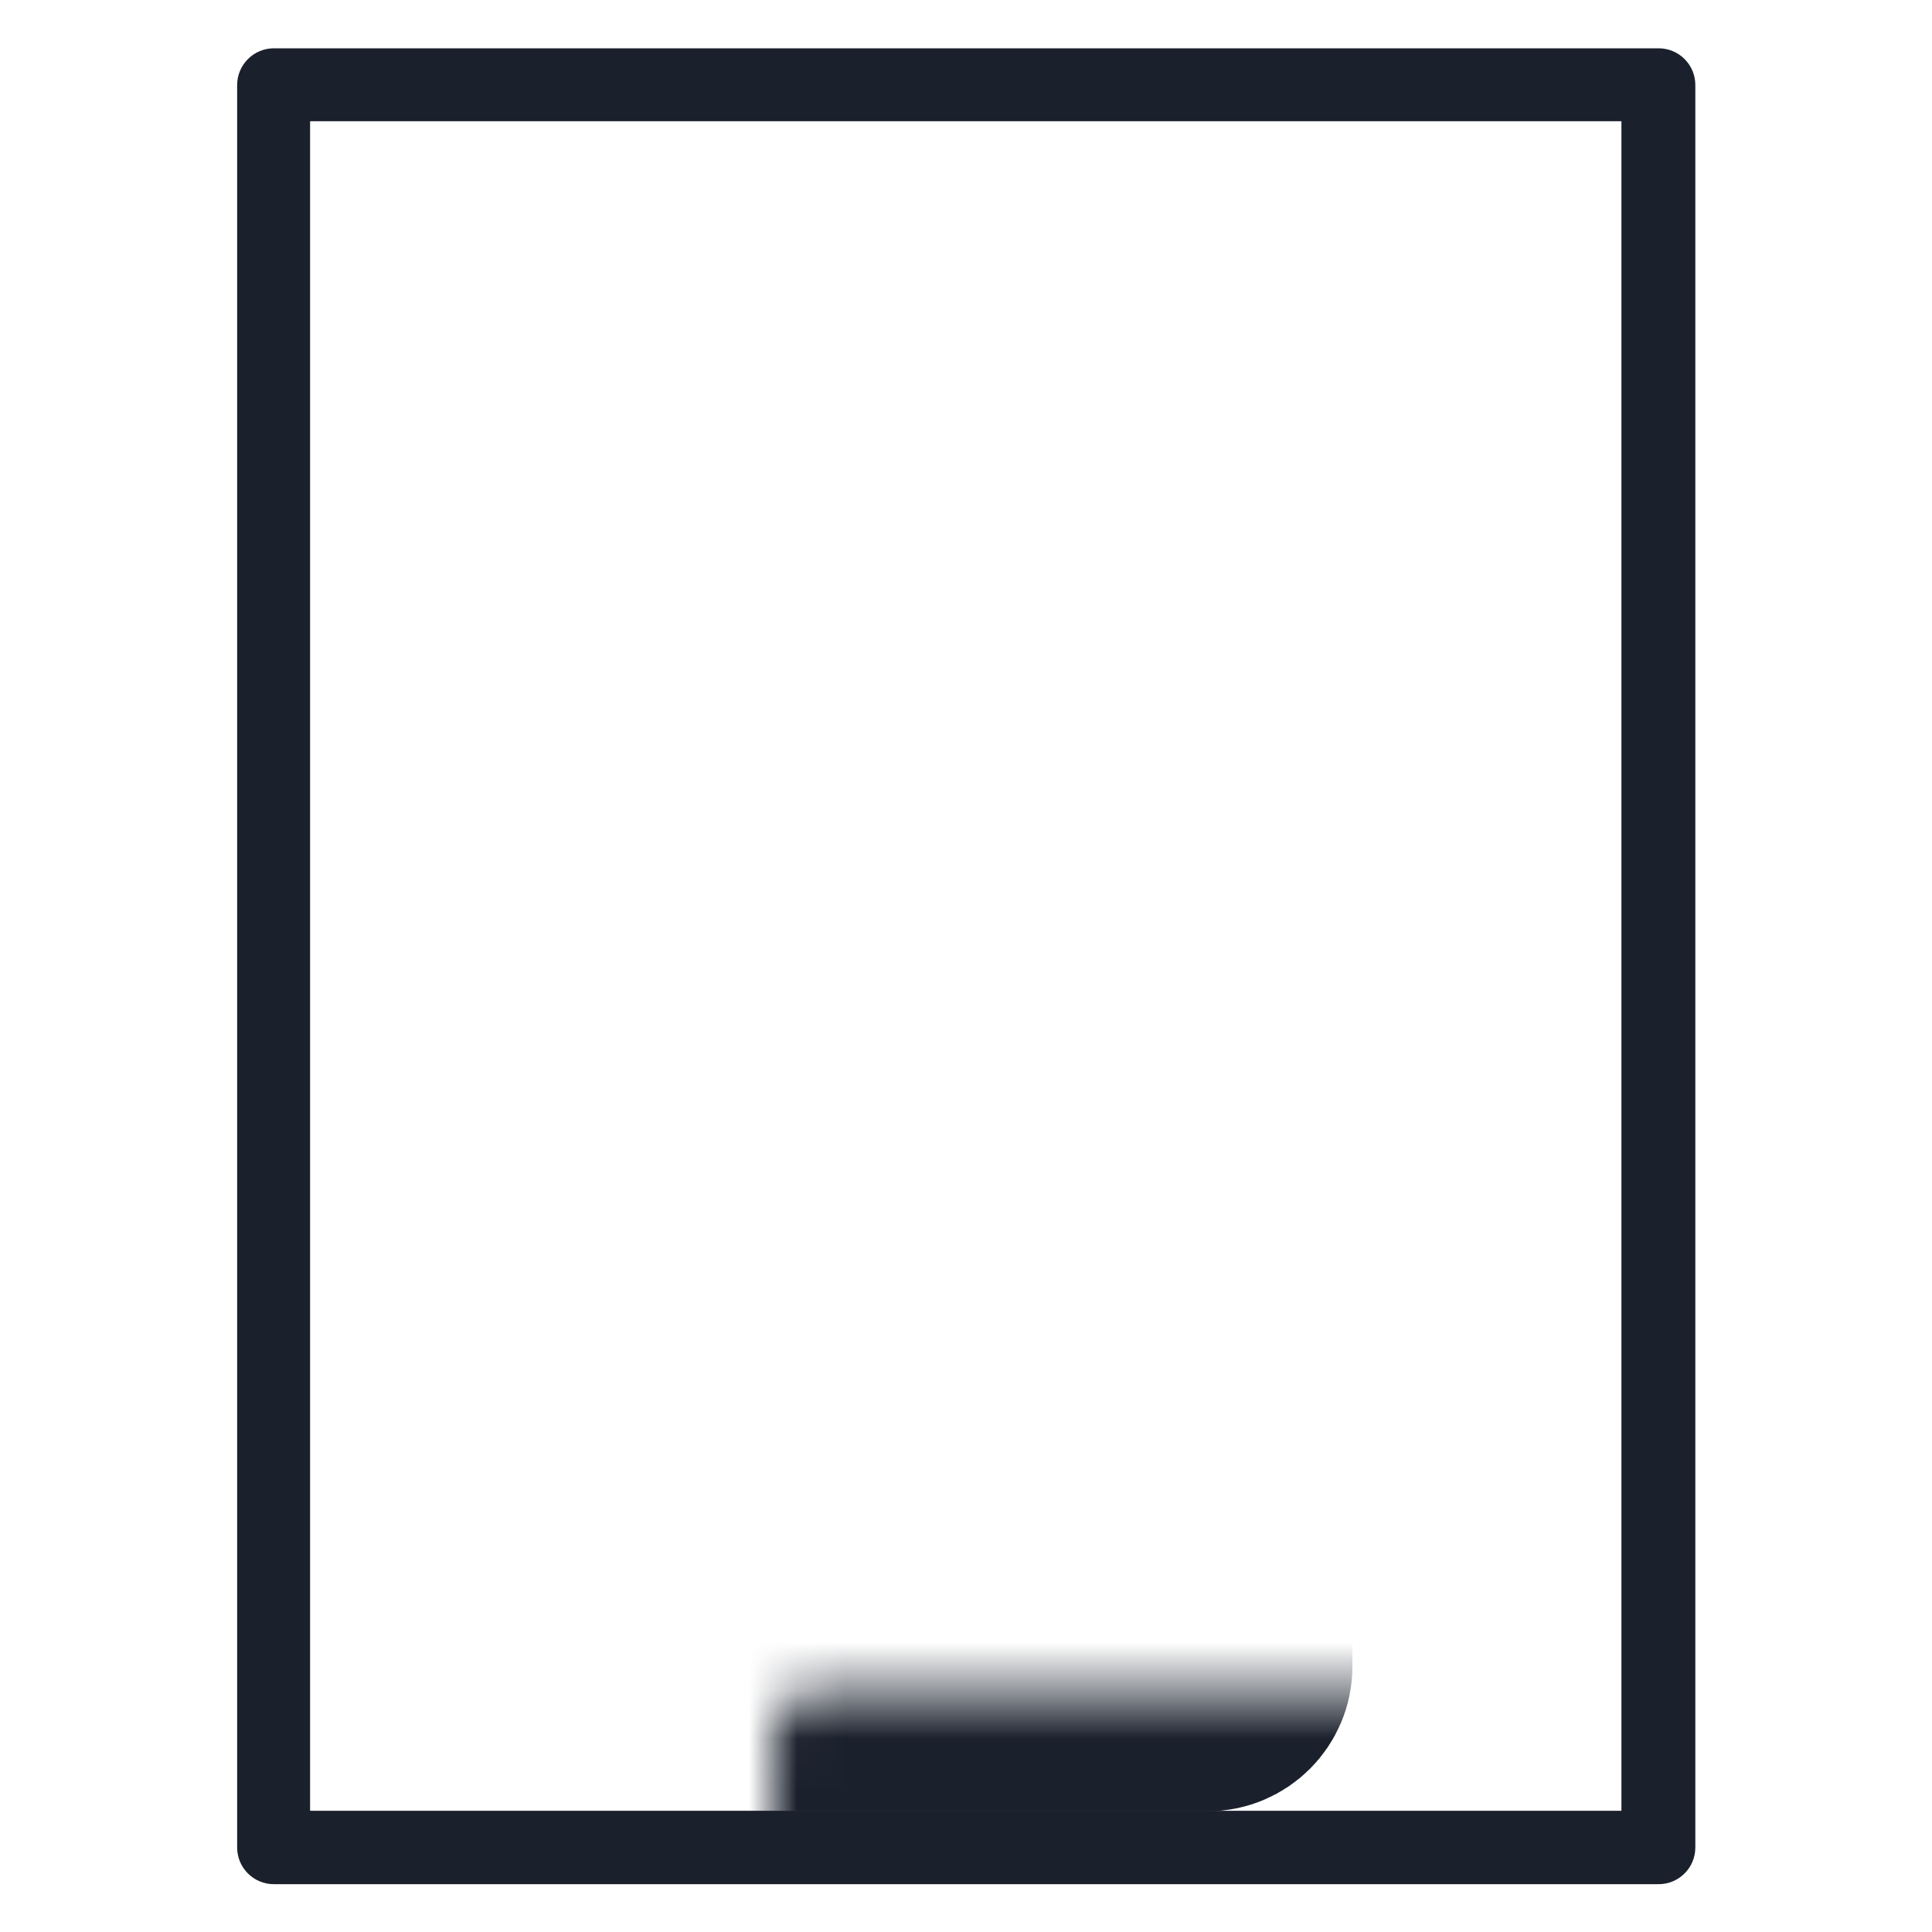
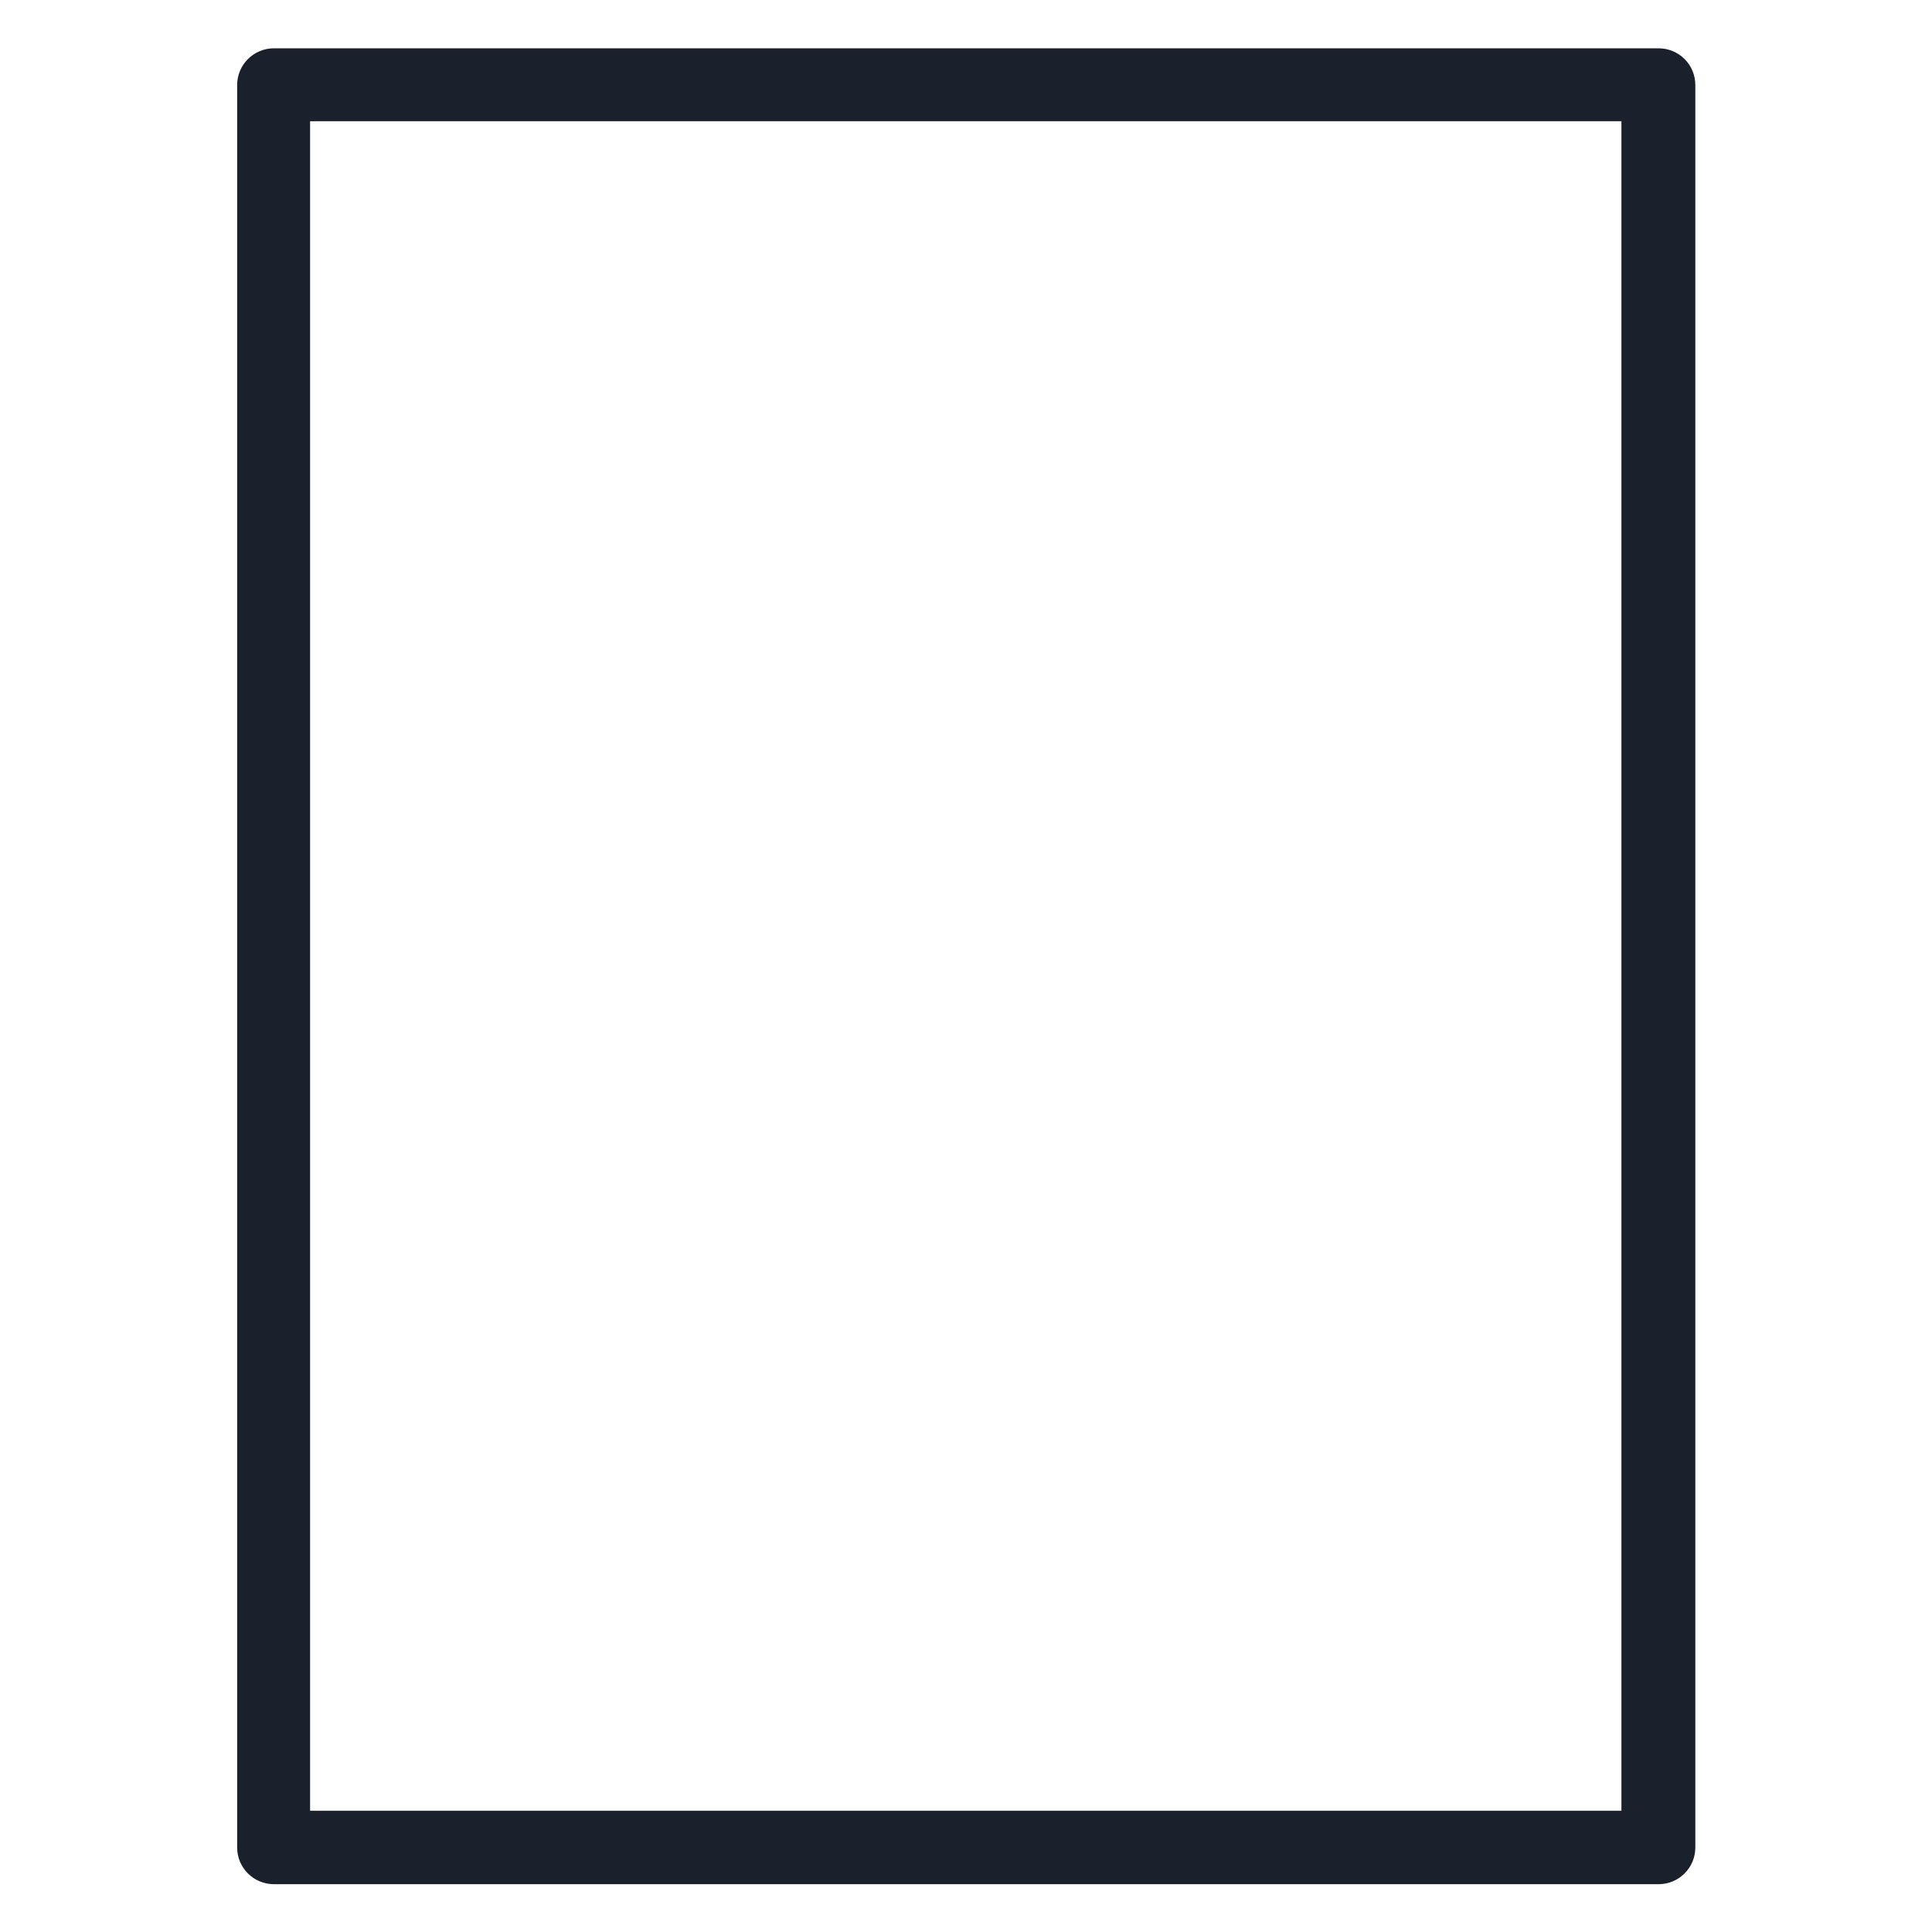
<svg xmlns="http://www.w3.org/2000/svg" width="40" height="40" viewBox="0 0 40 40" fill="none">
  <path d="M34.33 1H5.67C5.469 1 5.275 1.08 5.133 1.223C4.99 1.365 4.91 1.558 4.91 1.76V38.25C4.91 38.67 5.25 39.01 5.67 39.01H34.34C34.76 39.01 35.1 38.67 35.1 38.25V1.76C35.1 1.558 35.02 1.365 34.878 1.223C34.735 1.08 34.542 1 34.34 1H34.33ZM33.57 37.49H6.42V2.51H33.57V37.48V37.49Z" fill="#1A202C" />
  <mask id="path-2-inside-1_3153_2569" fill="white">
-     <rect x="8" y="17.5" width="18" height="18" rx="1" />
-   </mask>
+     </mask>
  <rect x="8" y="17.5" width="18" height="18" rx="1" stroke="#1A202C" stroke-width="4" mask="url(#path-2-inside-1_3153_2569)" />
</svg>